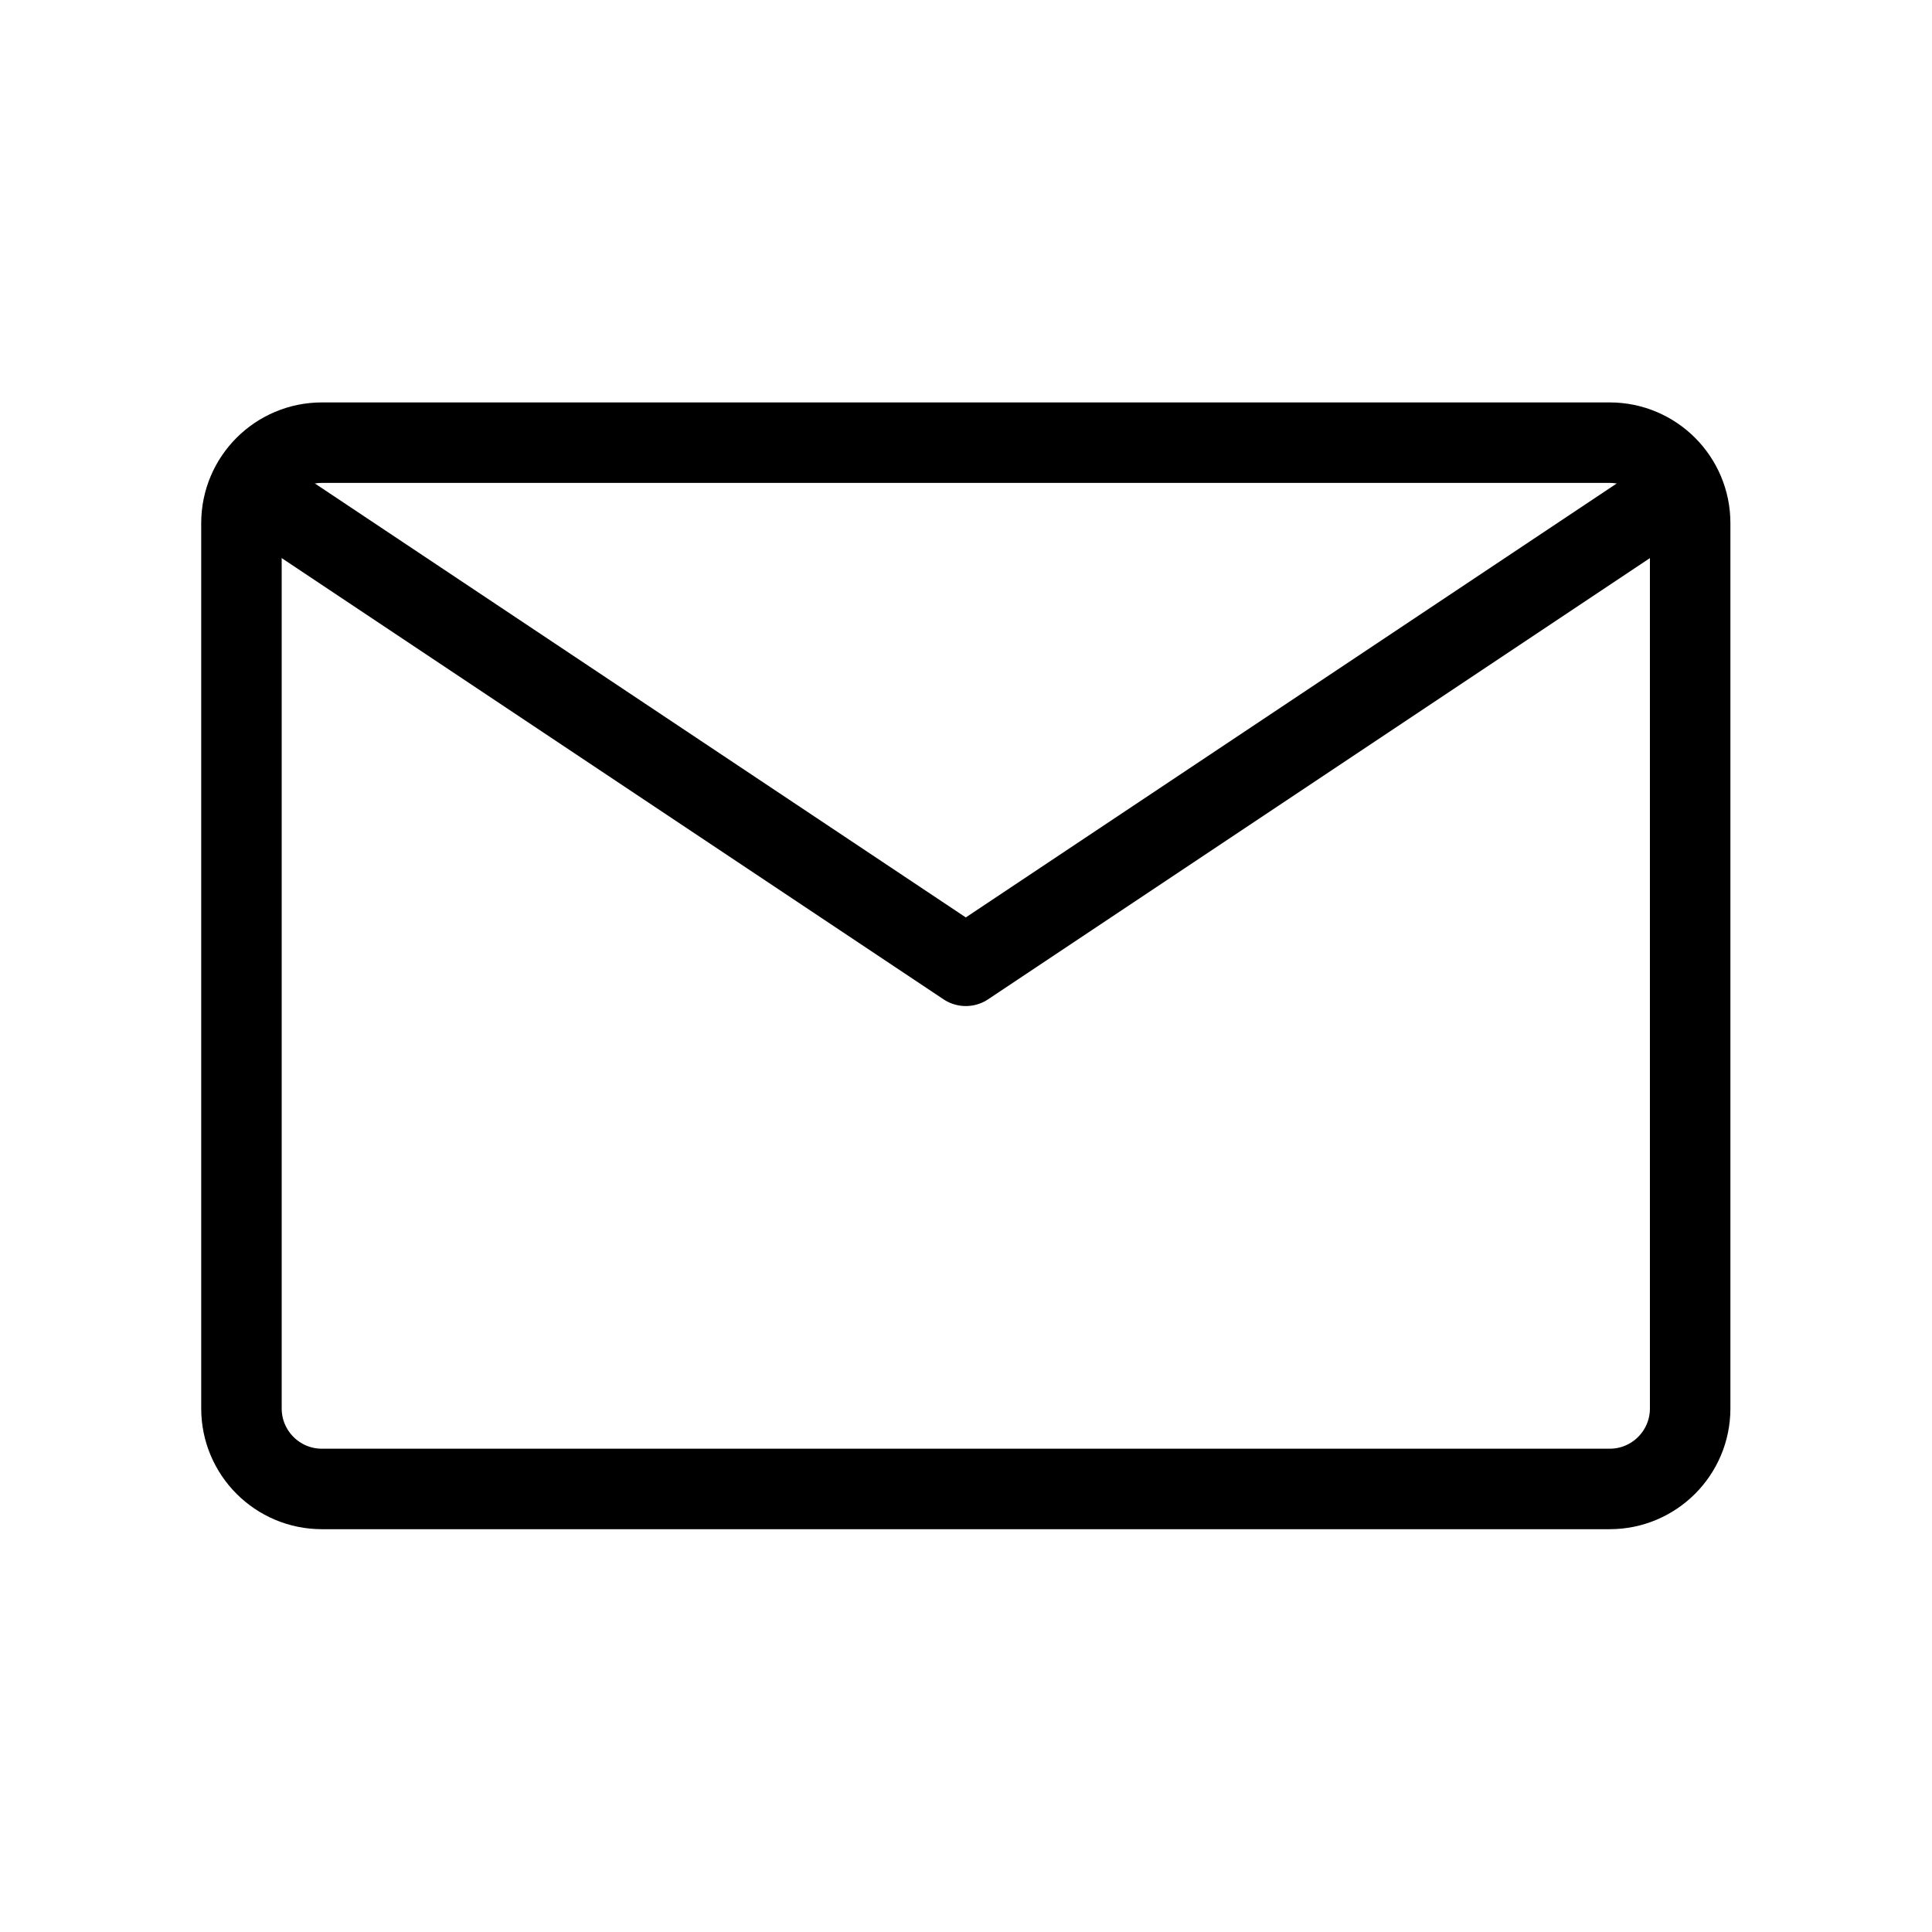
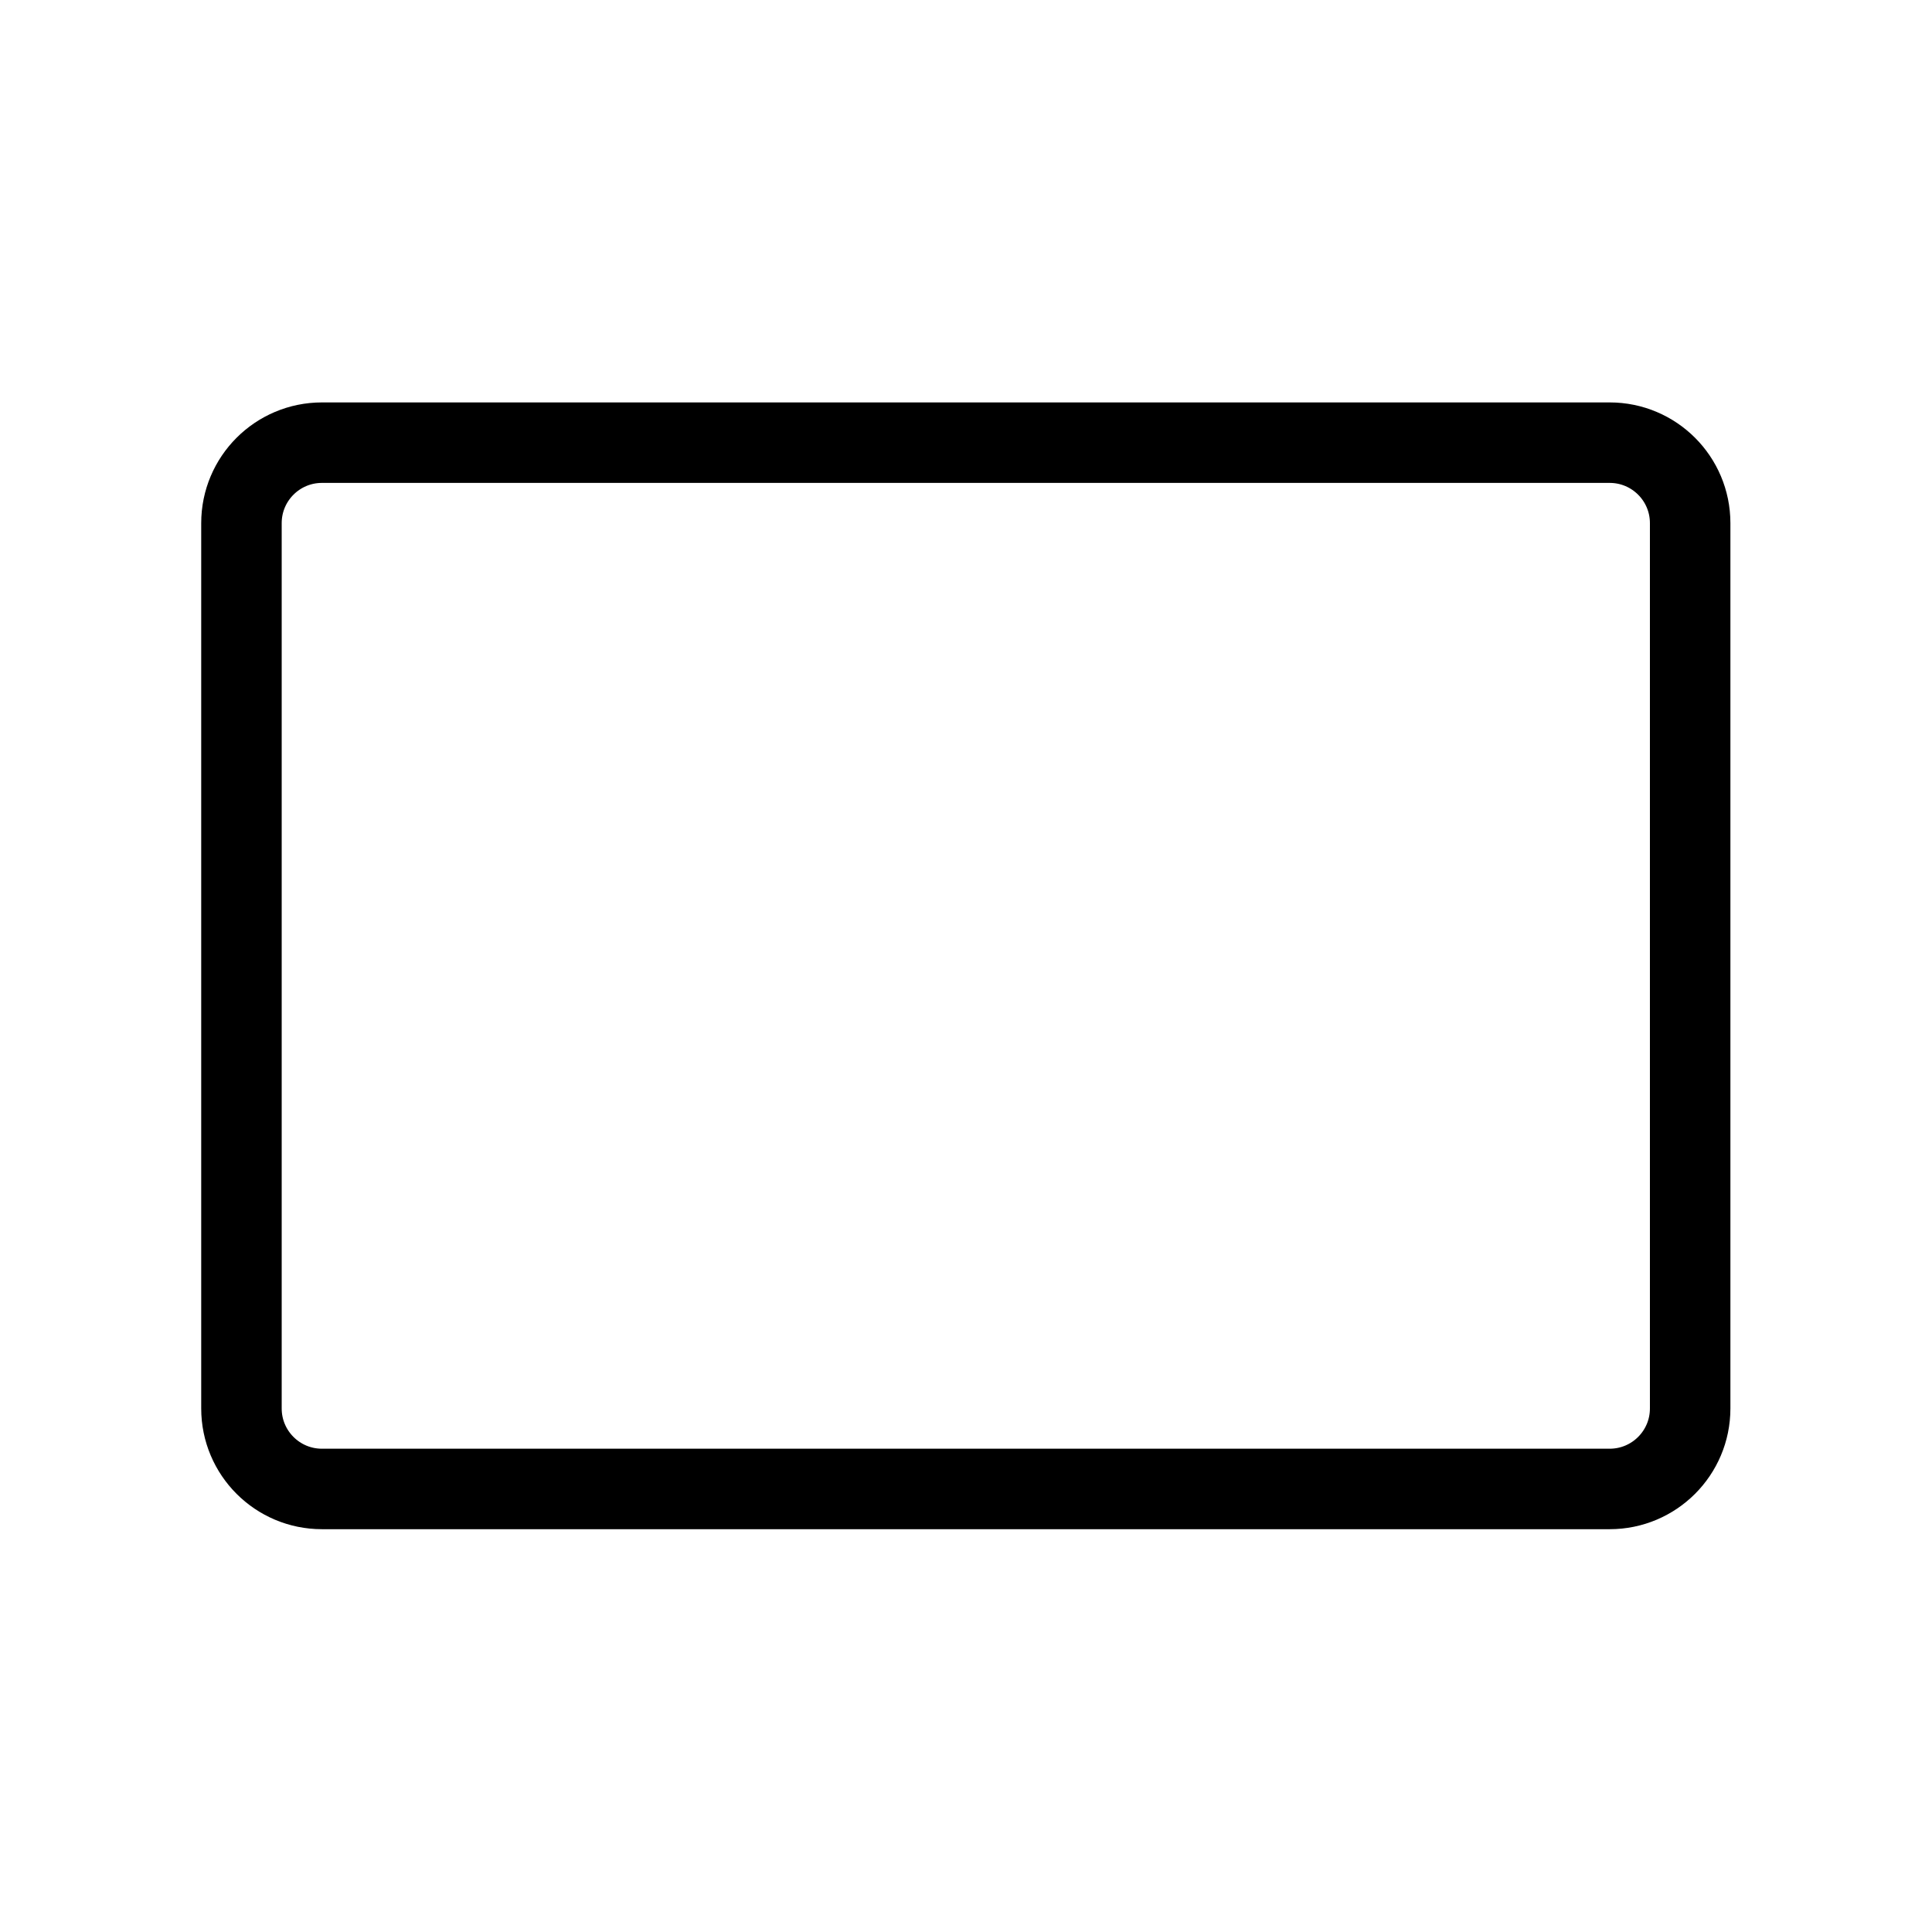
<svg xmlns="http://www.w3.org/2000/svg" width="100%" height="100%" viewBox="0 0 3334 3334" version="1.1" xml:space="preserve" style="fill-rule:evenodd;clip-rule:evenodd;stroke-linejoin:round;">
  <g>
    <path d="M416.667,2430.56l-0,-1527.78c-0,-76.706 62.183,-138.889 138.889,-138.889l2222.22,-0c76.708,-0 138.889,62.183 138.889,138.889l-0,1527.78c-0,76.708 -62.181,138.888 -138.889,138.888l-2222.22,0c-76.706,0 -138.889,-62.18 -138.889,-138.888Z" style="fill:none;fill-rule:nonzero;stroke:#000;stroke-width:138.89px;" />
-     <path d="M416.667,833.333l1250,833.334l1250,-833.334" style="fill:none;fill-rule:nonzero;stroke:#000;stroke-width:138.89px;" />
  </g>
</svg>